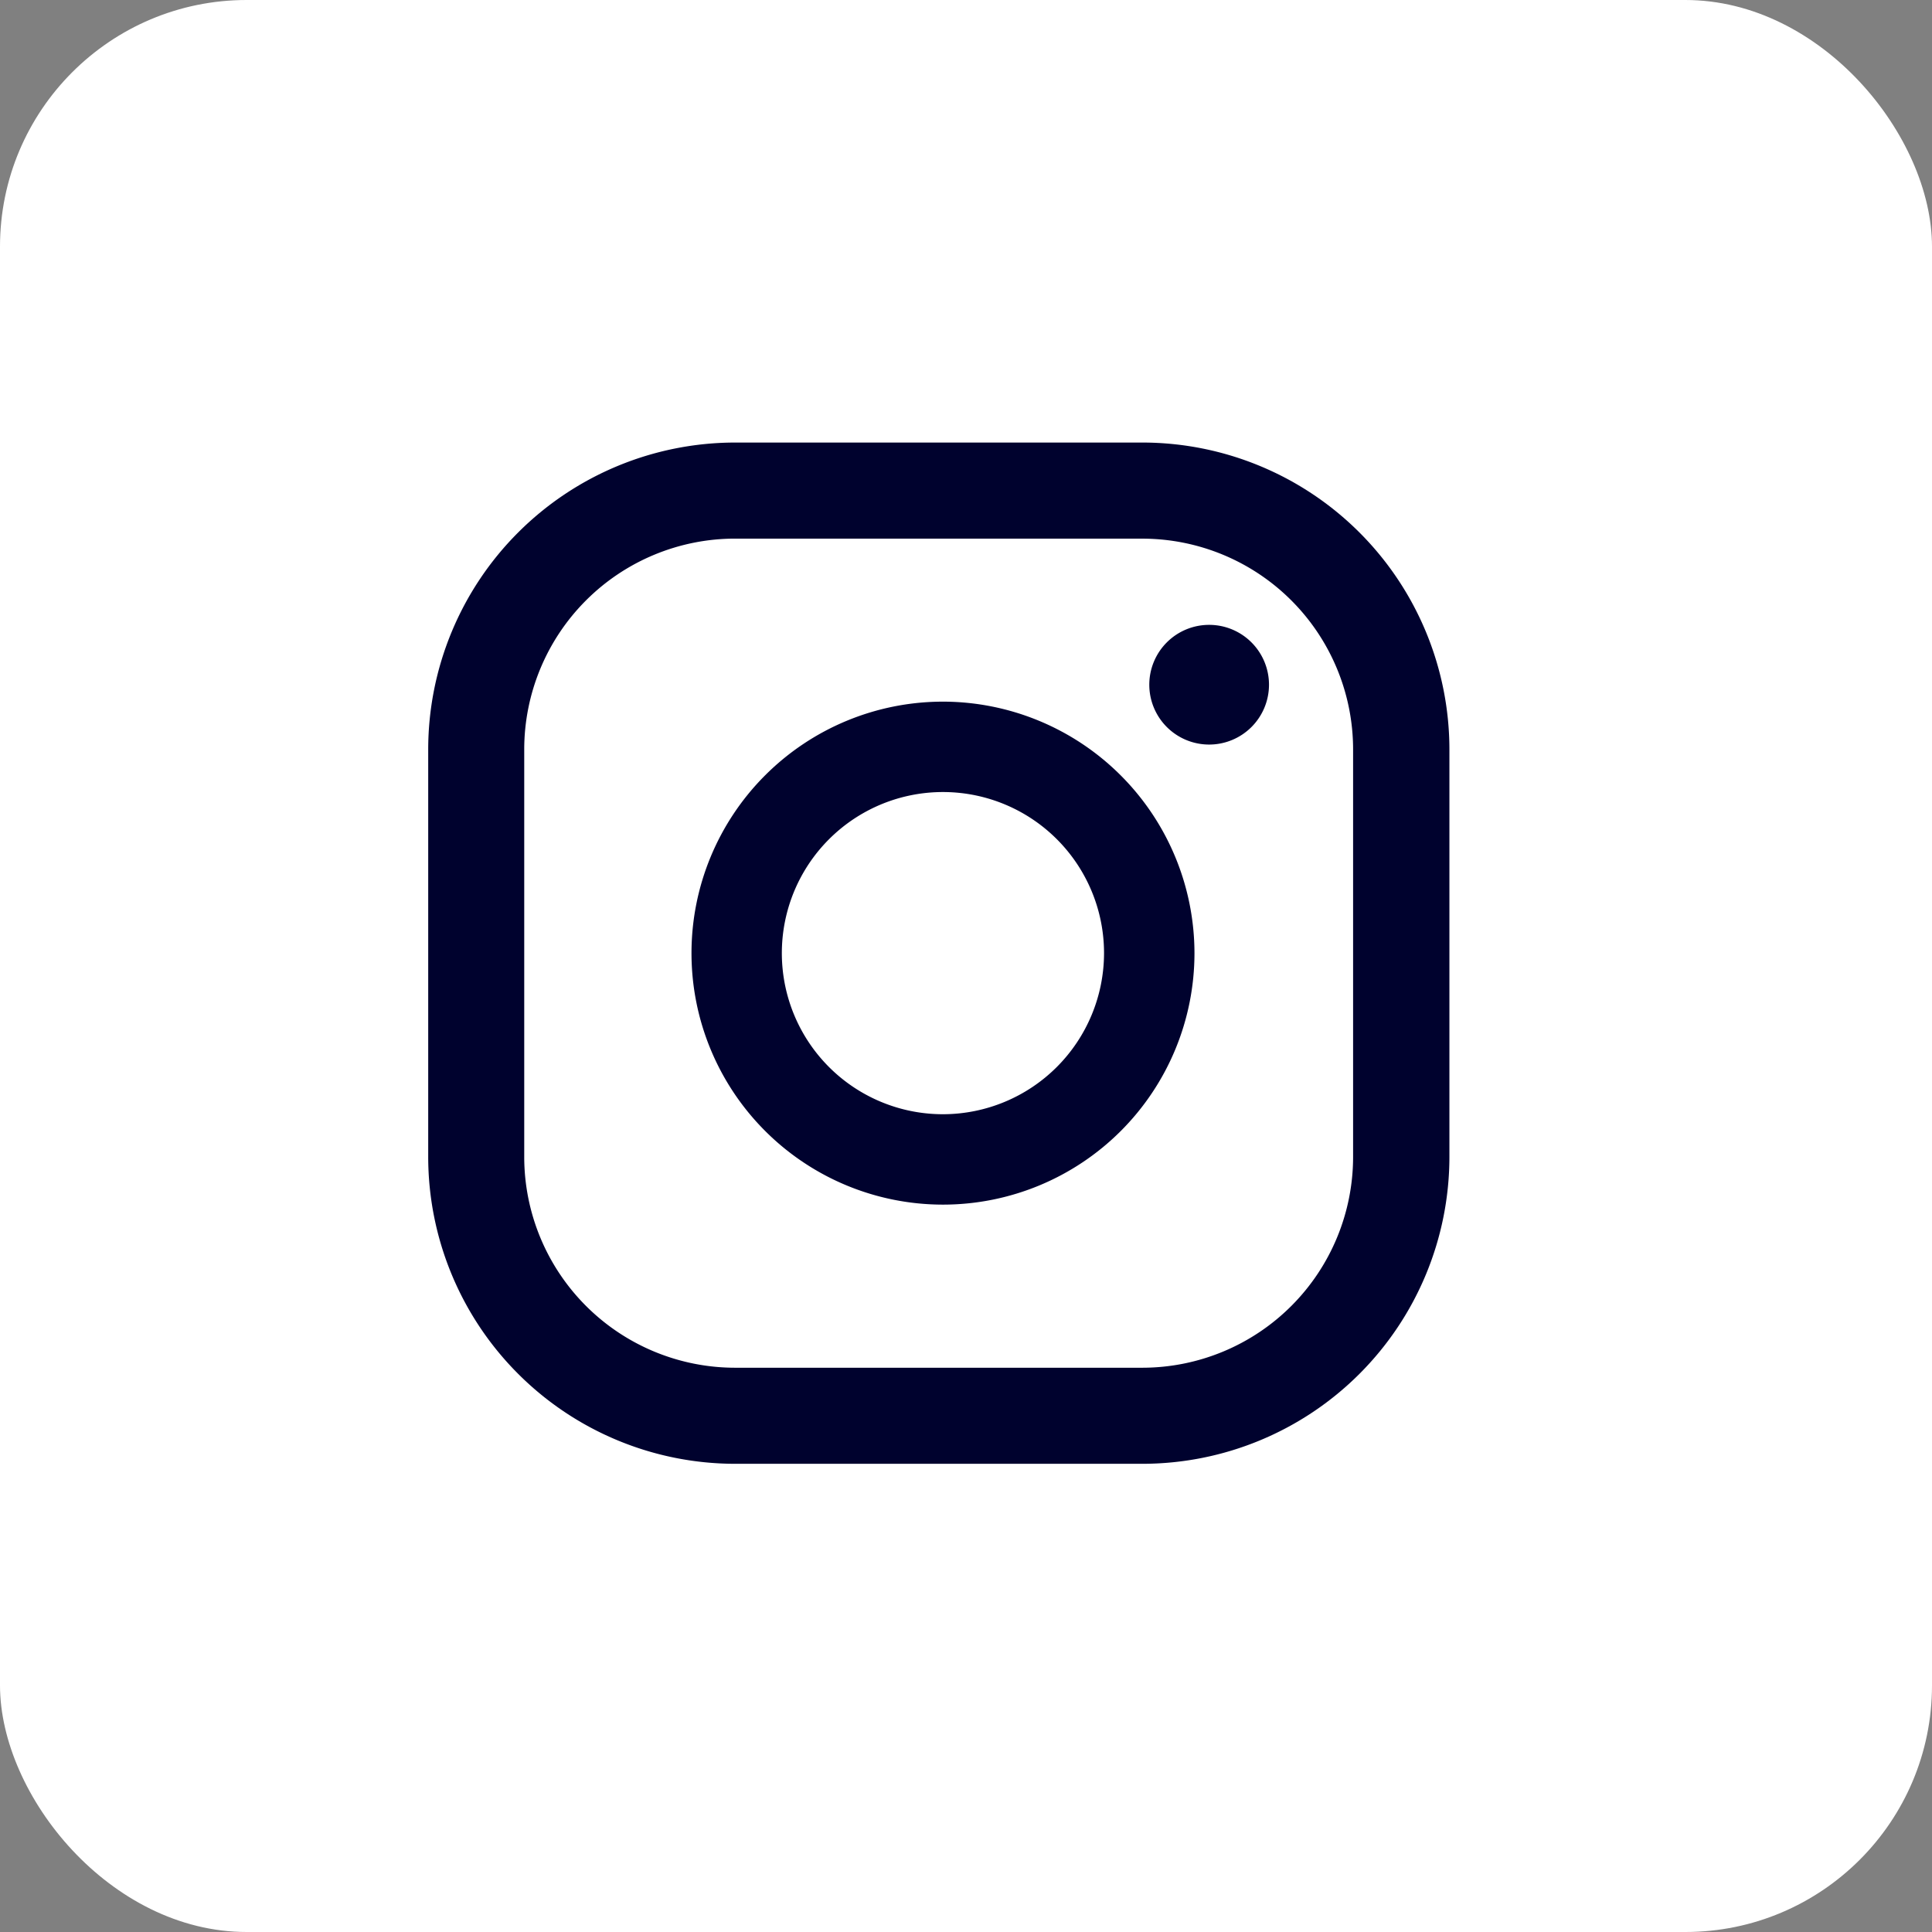
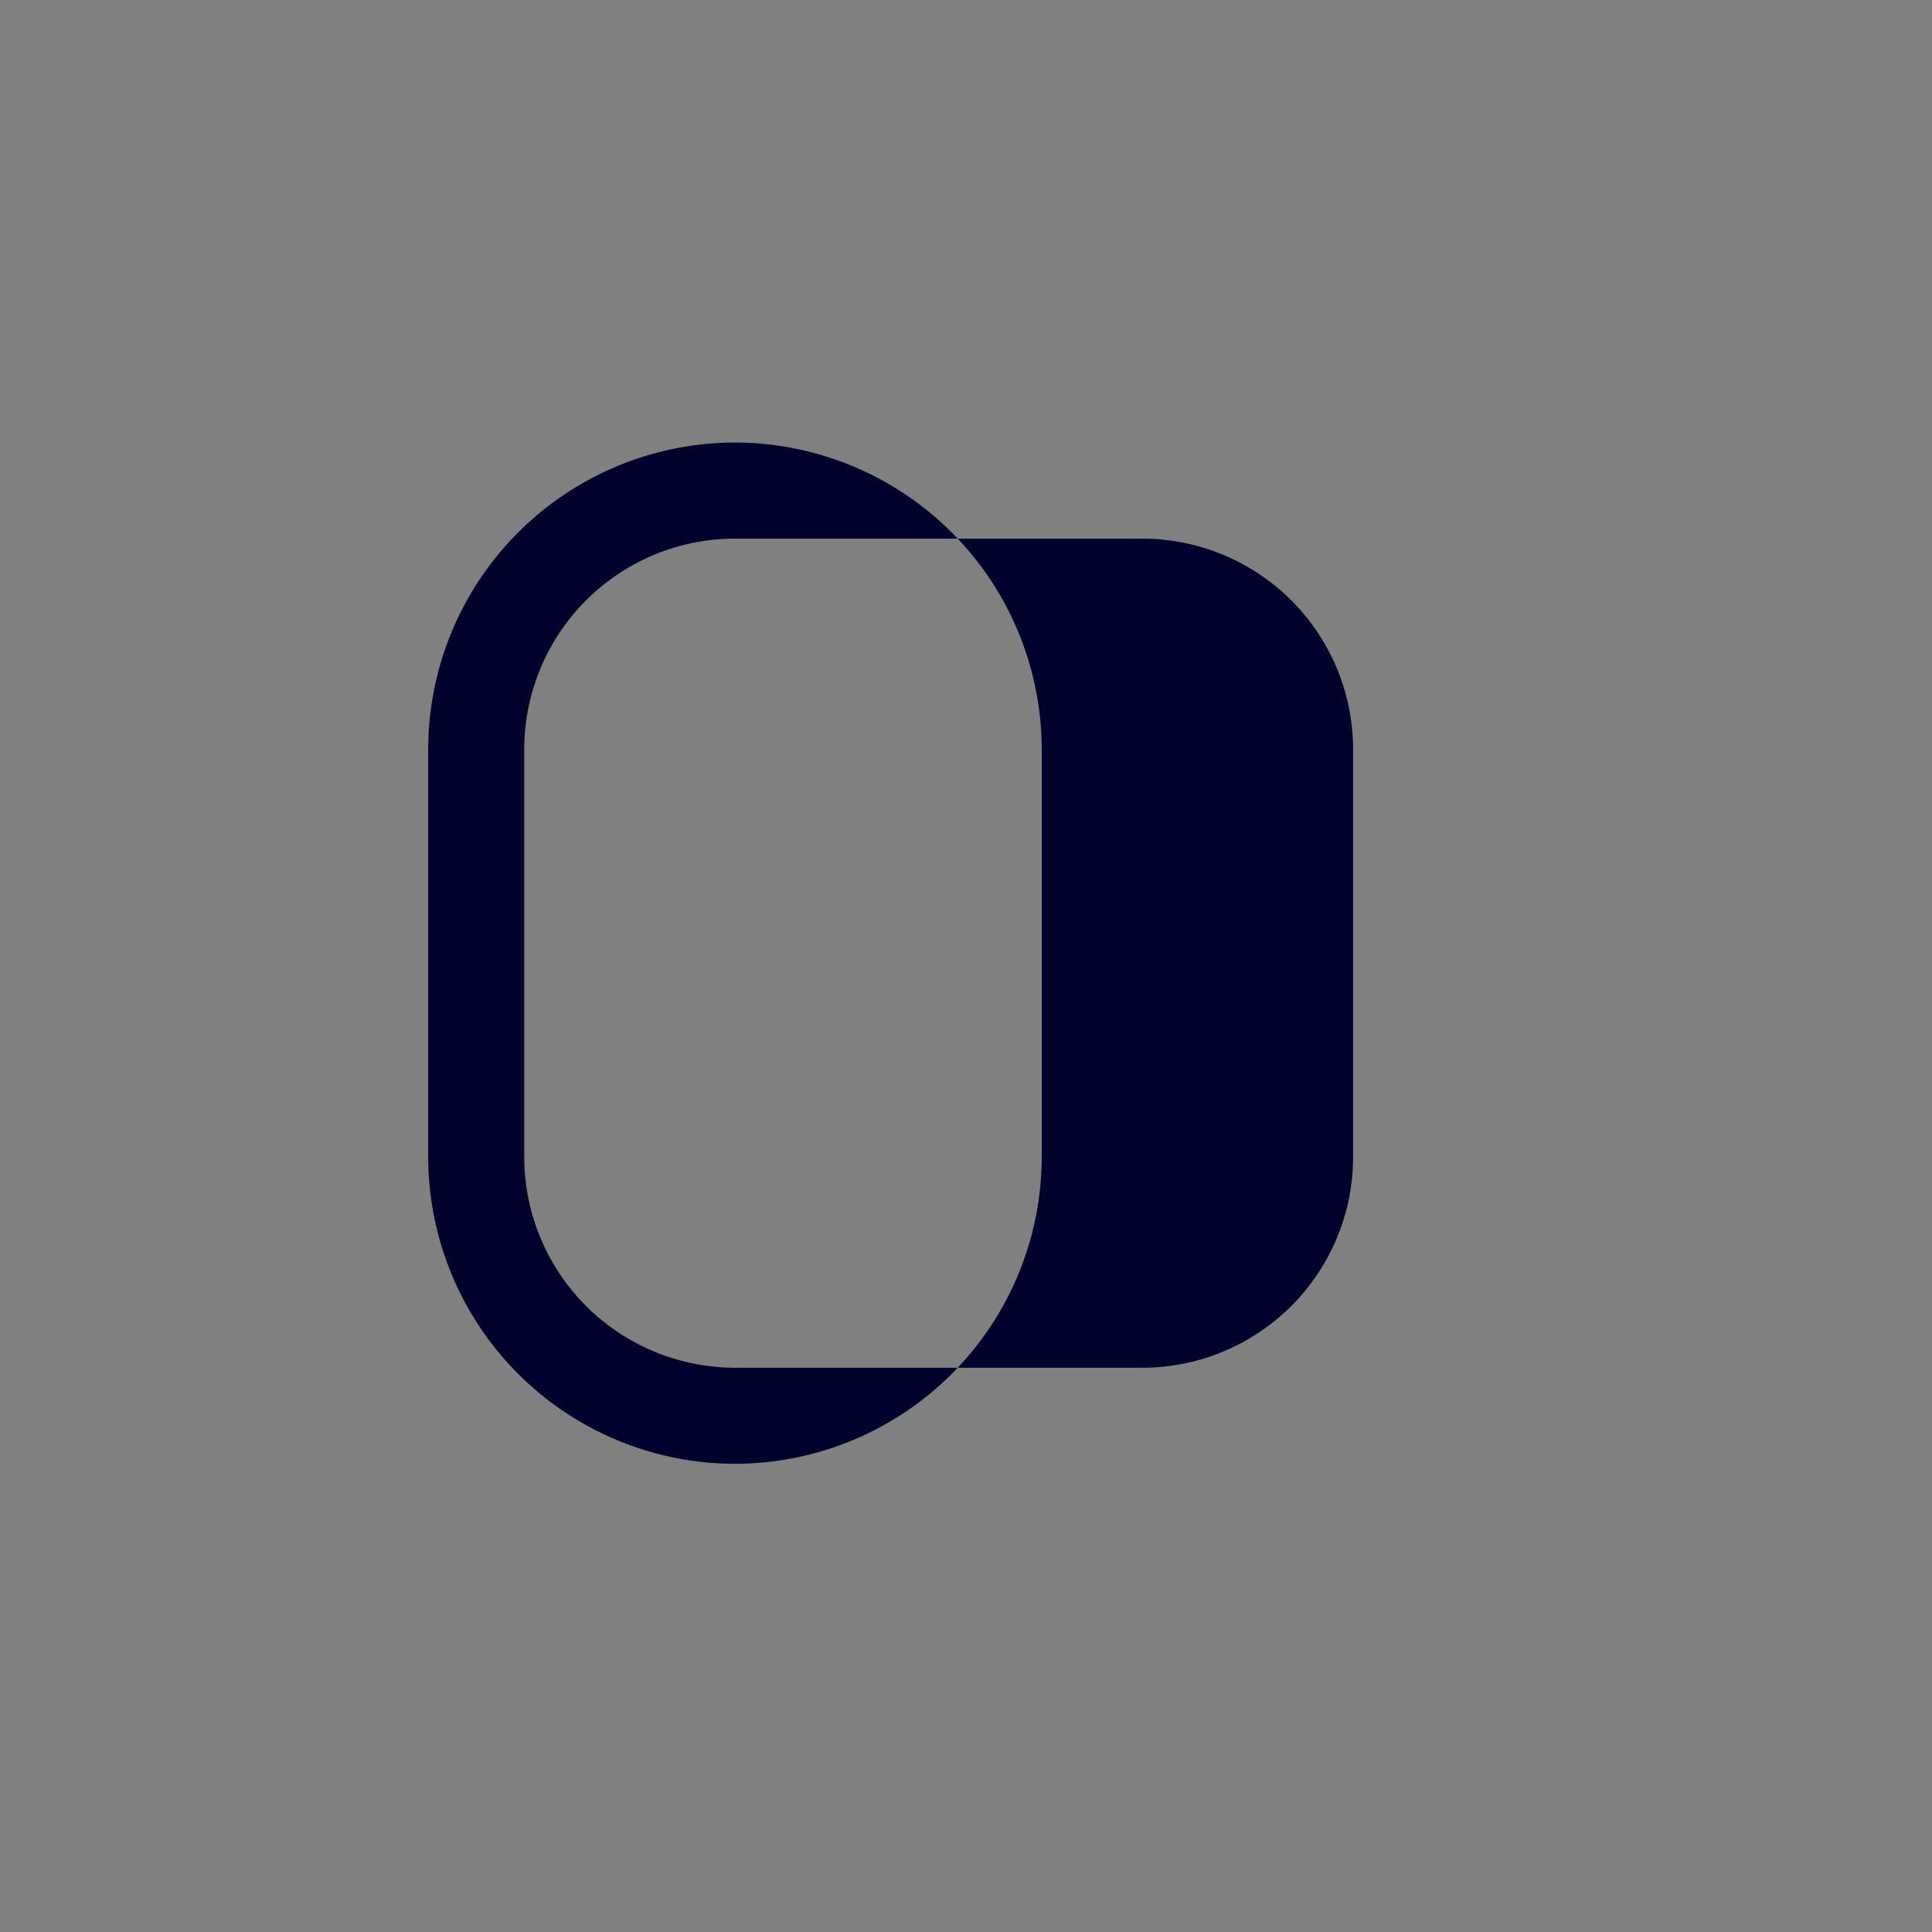
<svg xmlns="http://www.w3.org/2000/svg" width="47" height="47" viewBox="0 0 47 47">
  <rect x="0" y="0" width="47" height="47" fill="#808080" stroke="none" />
  <defs>
    <clipPath id="clip-path">
      <rect id="Rectangle_54" data-name="Rectangle 54" width="24.844" height="24.844" fill="none" />
    </clipPath>
  </defs>
  <g id="Group_194" data-name="Group 194" transform="translate(-0.442 -0.094)">
-     <rect id="Rectangle_59" data-name="Rectangle 59" width="47" height="47" rx="6" transform="translate(0.442 0.094)" fill="#fff" />
    <g id="Group_197" data-name="Group 197" transform="translate(10.859 10.859)">
      <g id="Group_196" data-name="Group 196" transform="translate(0 0)" clip-path="url(#clip-path)">
-         <path id="Path_485" data-name="Path 485" d="M13.561,3.061a1.456,1.456,0,1,0,1.456,1.456,1.456,1.456,0,0,0-1.456-1.456" transform="translate(5.437 1.375)" fill="#00022E" />
-         <path id="Path_486" data-name="Path 486" d="M10.538,4.35a6.118,6.118,0,1,0,6.118,6.118A6.125,6.125,0,0,0,10.538,4.35m0,10.037a3.919,3.919,0,1,1,3.918-3.918,3.923,3.923,0,0,1-3.918,3.918" transform="translate(1.985 1.954)" fill="#00022E" />
-         <path id="Path_487" data-name="Path 487" d="M17.379,24.844H7.462A7.471,7.471,0,0,1,0,17.381V7.462A7.47,7.47,0,0,1,7.462,0h9.918a7.471,7.471,0,0,1,7.463,7.462v9.919a7.471,7.471,0,0,1-7.463,7.463M7.462,2.337A5.131,5.131,0,0,0,2.336,7.462v9.919a5.132,5.132,0,0,0,5.126,5.126h9.918A5.131,5.131,0,0,0,22.5,17.381V7.462a5.13,5.13,0,0,0-5.126-5.124Z" transform="translate(0 0.001)" fill="#00022E" />
+         <path id="Path_487" data-name="Path 487" d="M17.379,24.844H7.462A7.471,7.471,0,0,1,0,17.381V7.462A7.47,7.47,0,0,1,7.462,0a7.471,7.471,0,0,1,7.463,7.462v9.919a7.471,7.471,0,0,1-7.463,7.463M7.462,2.337A5.131,5.131,0,0,0,2.336,7.462v9.919a5.132,5.132,0,0,0,5.126,5.126h9.918A5.131,5.131,0,0,0,22.5,17.381V7.462a5.13,5.13,0,0,0-5.126-5.124Z" transform="translate(0 0.001)" fill="#00022E" />
      </g>
    </g>
  </g>
</svg>